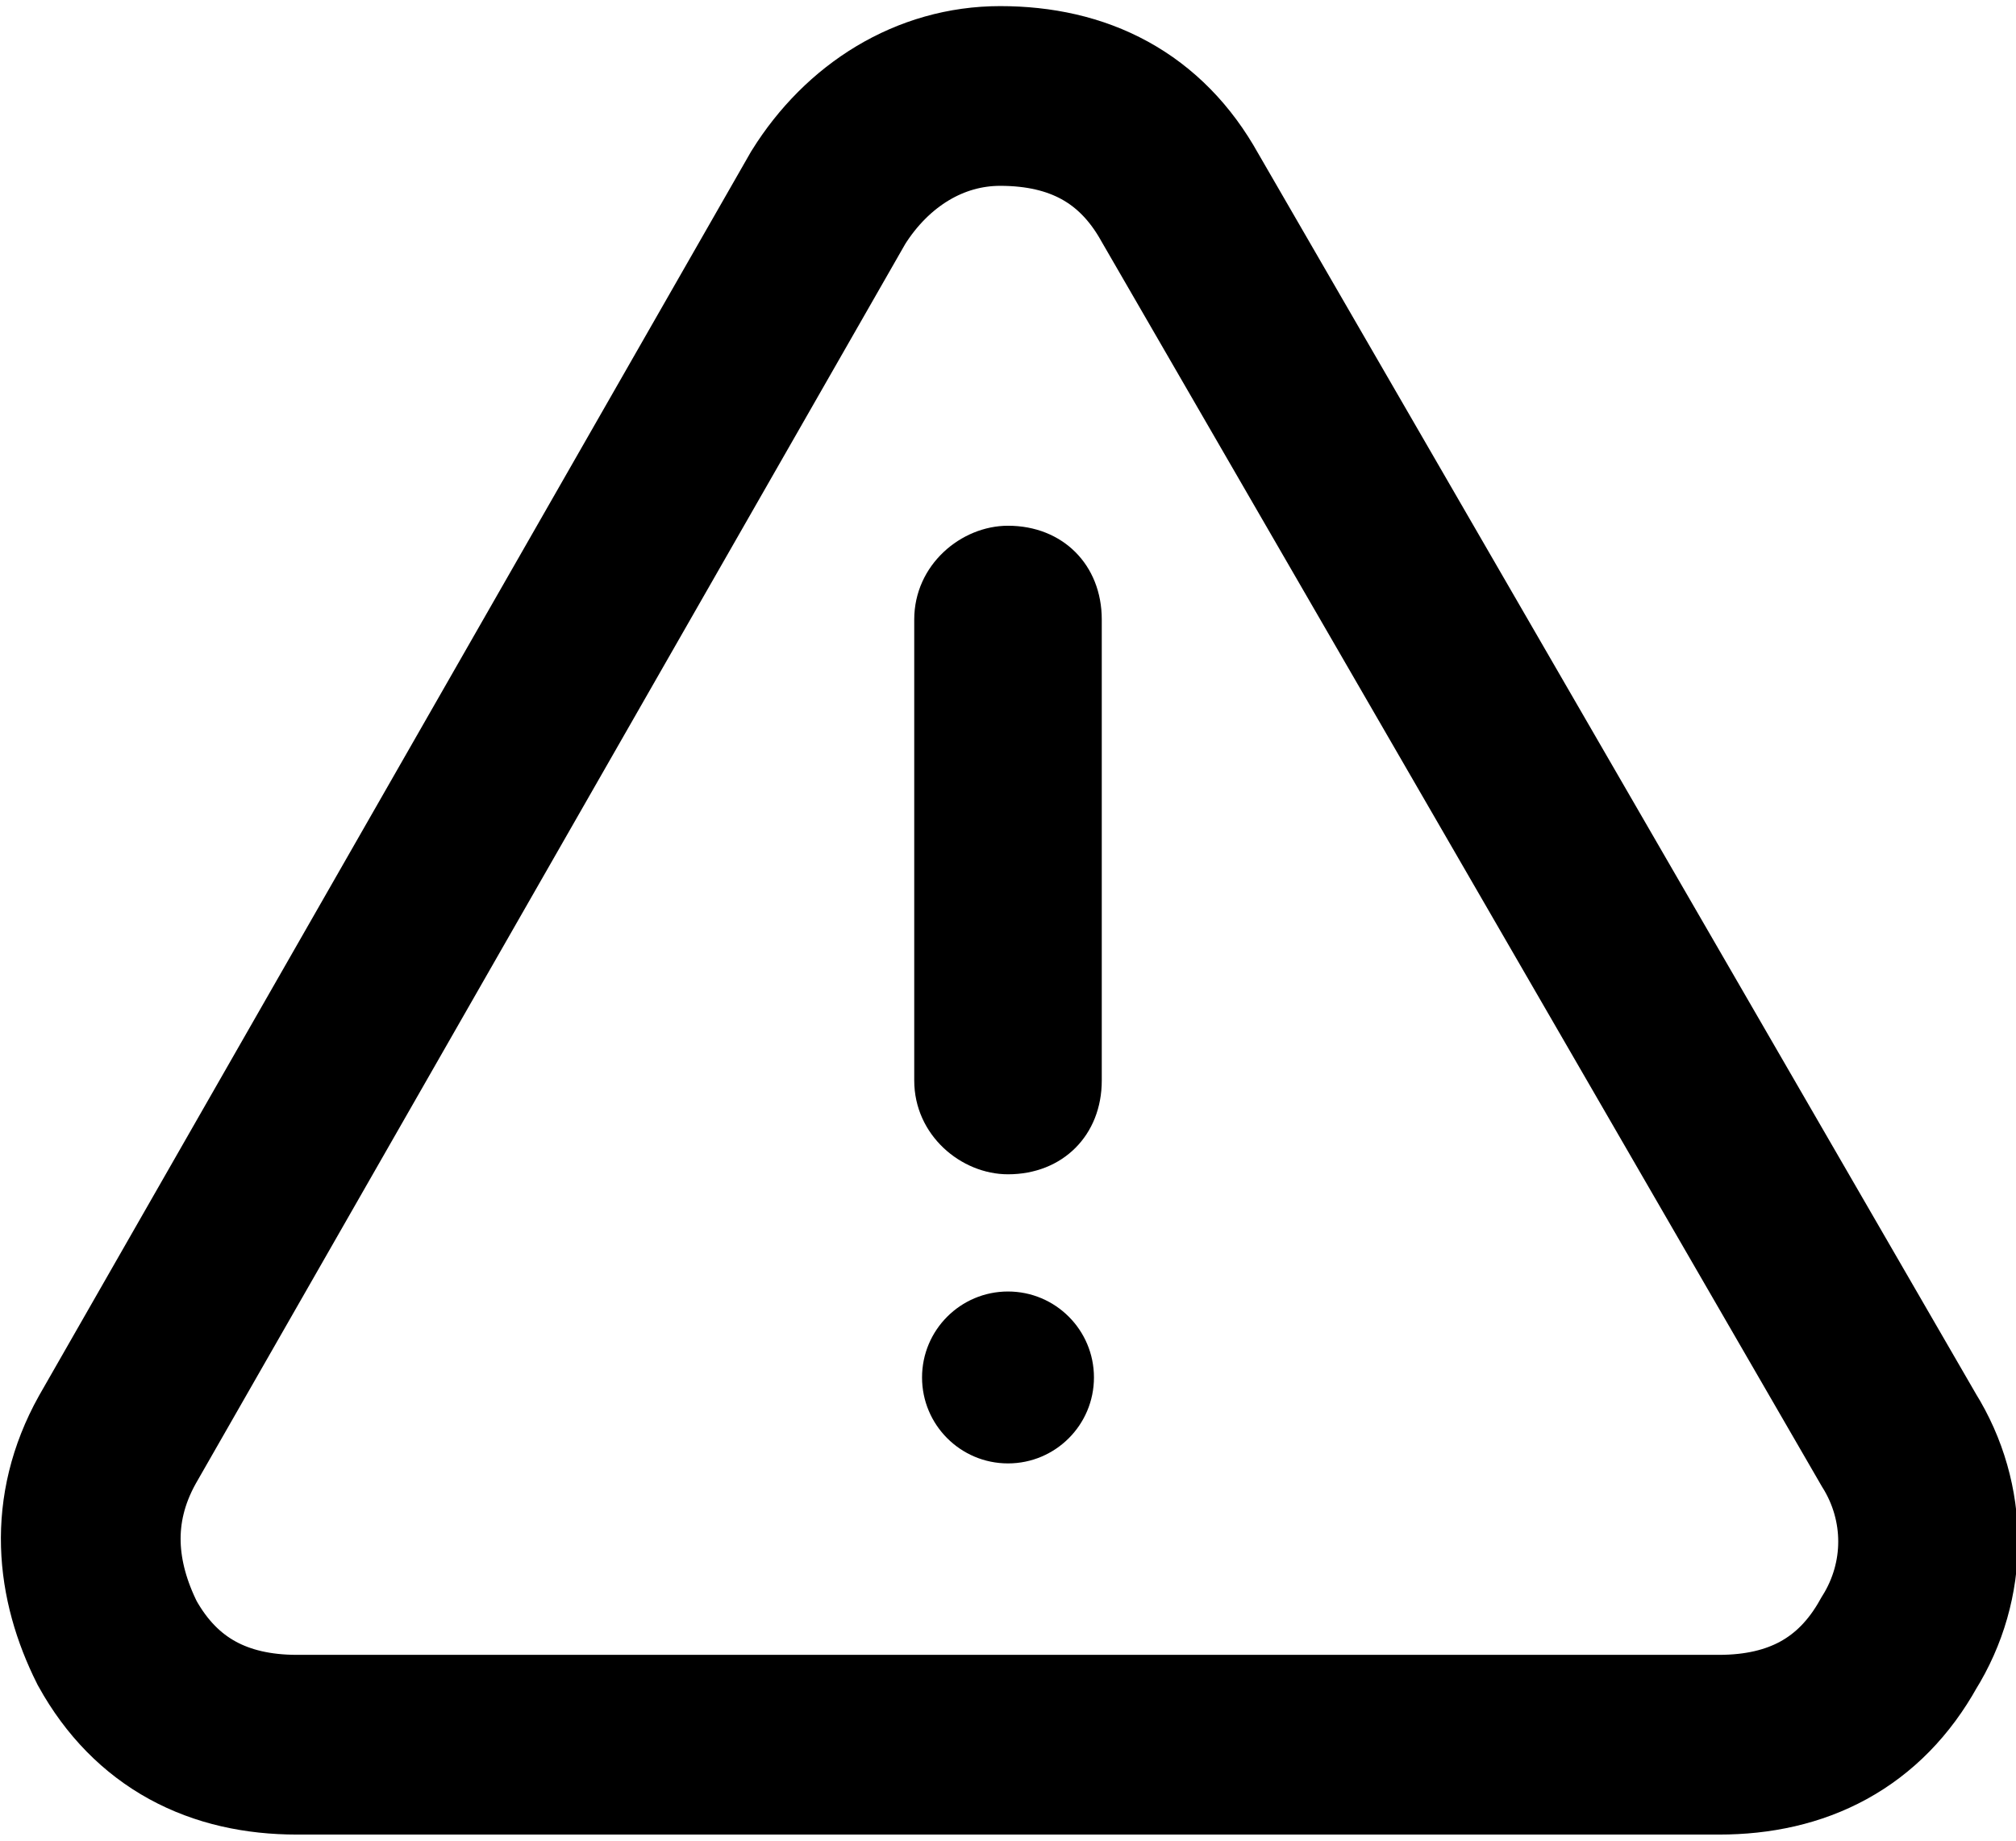
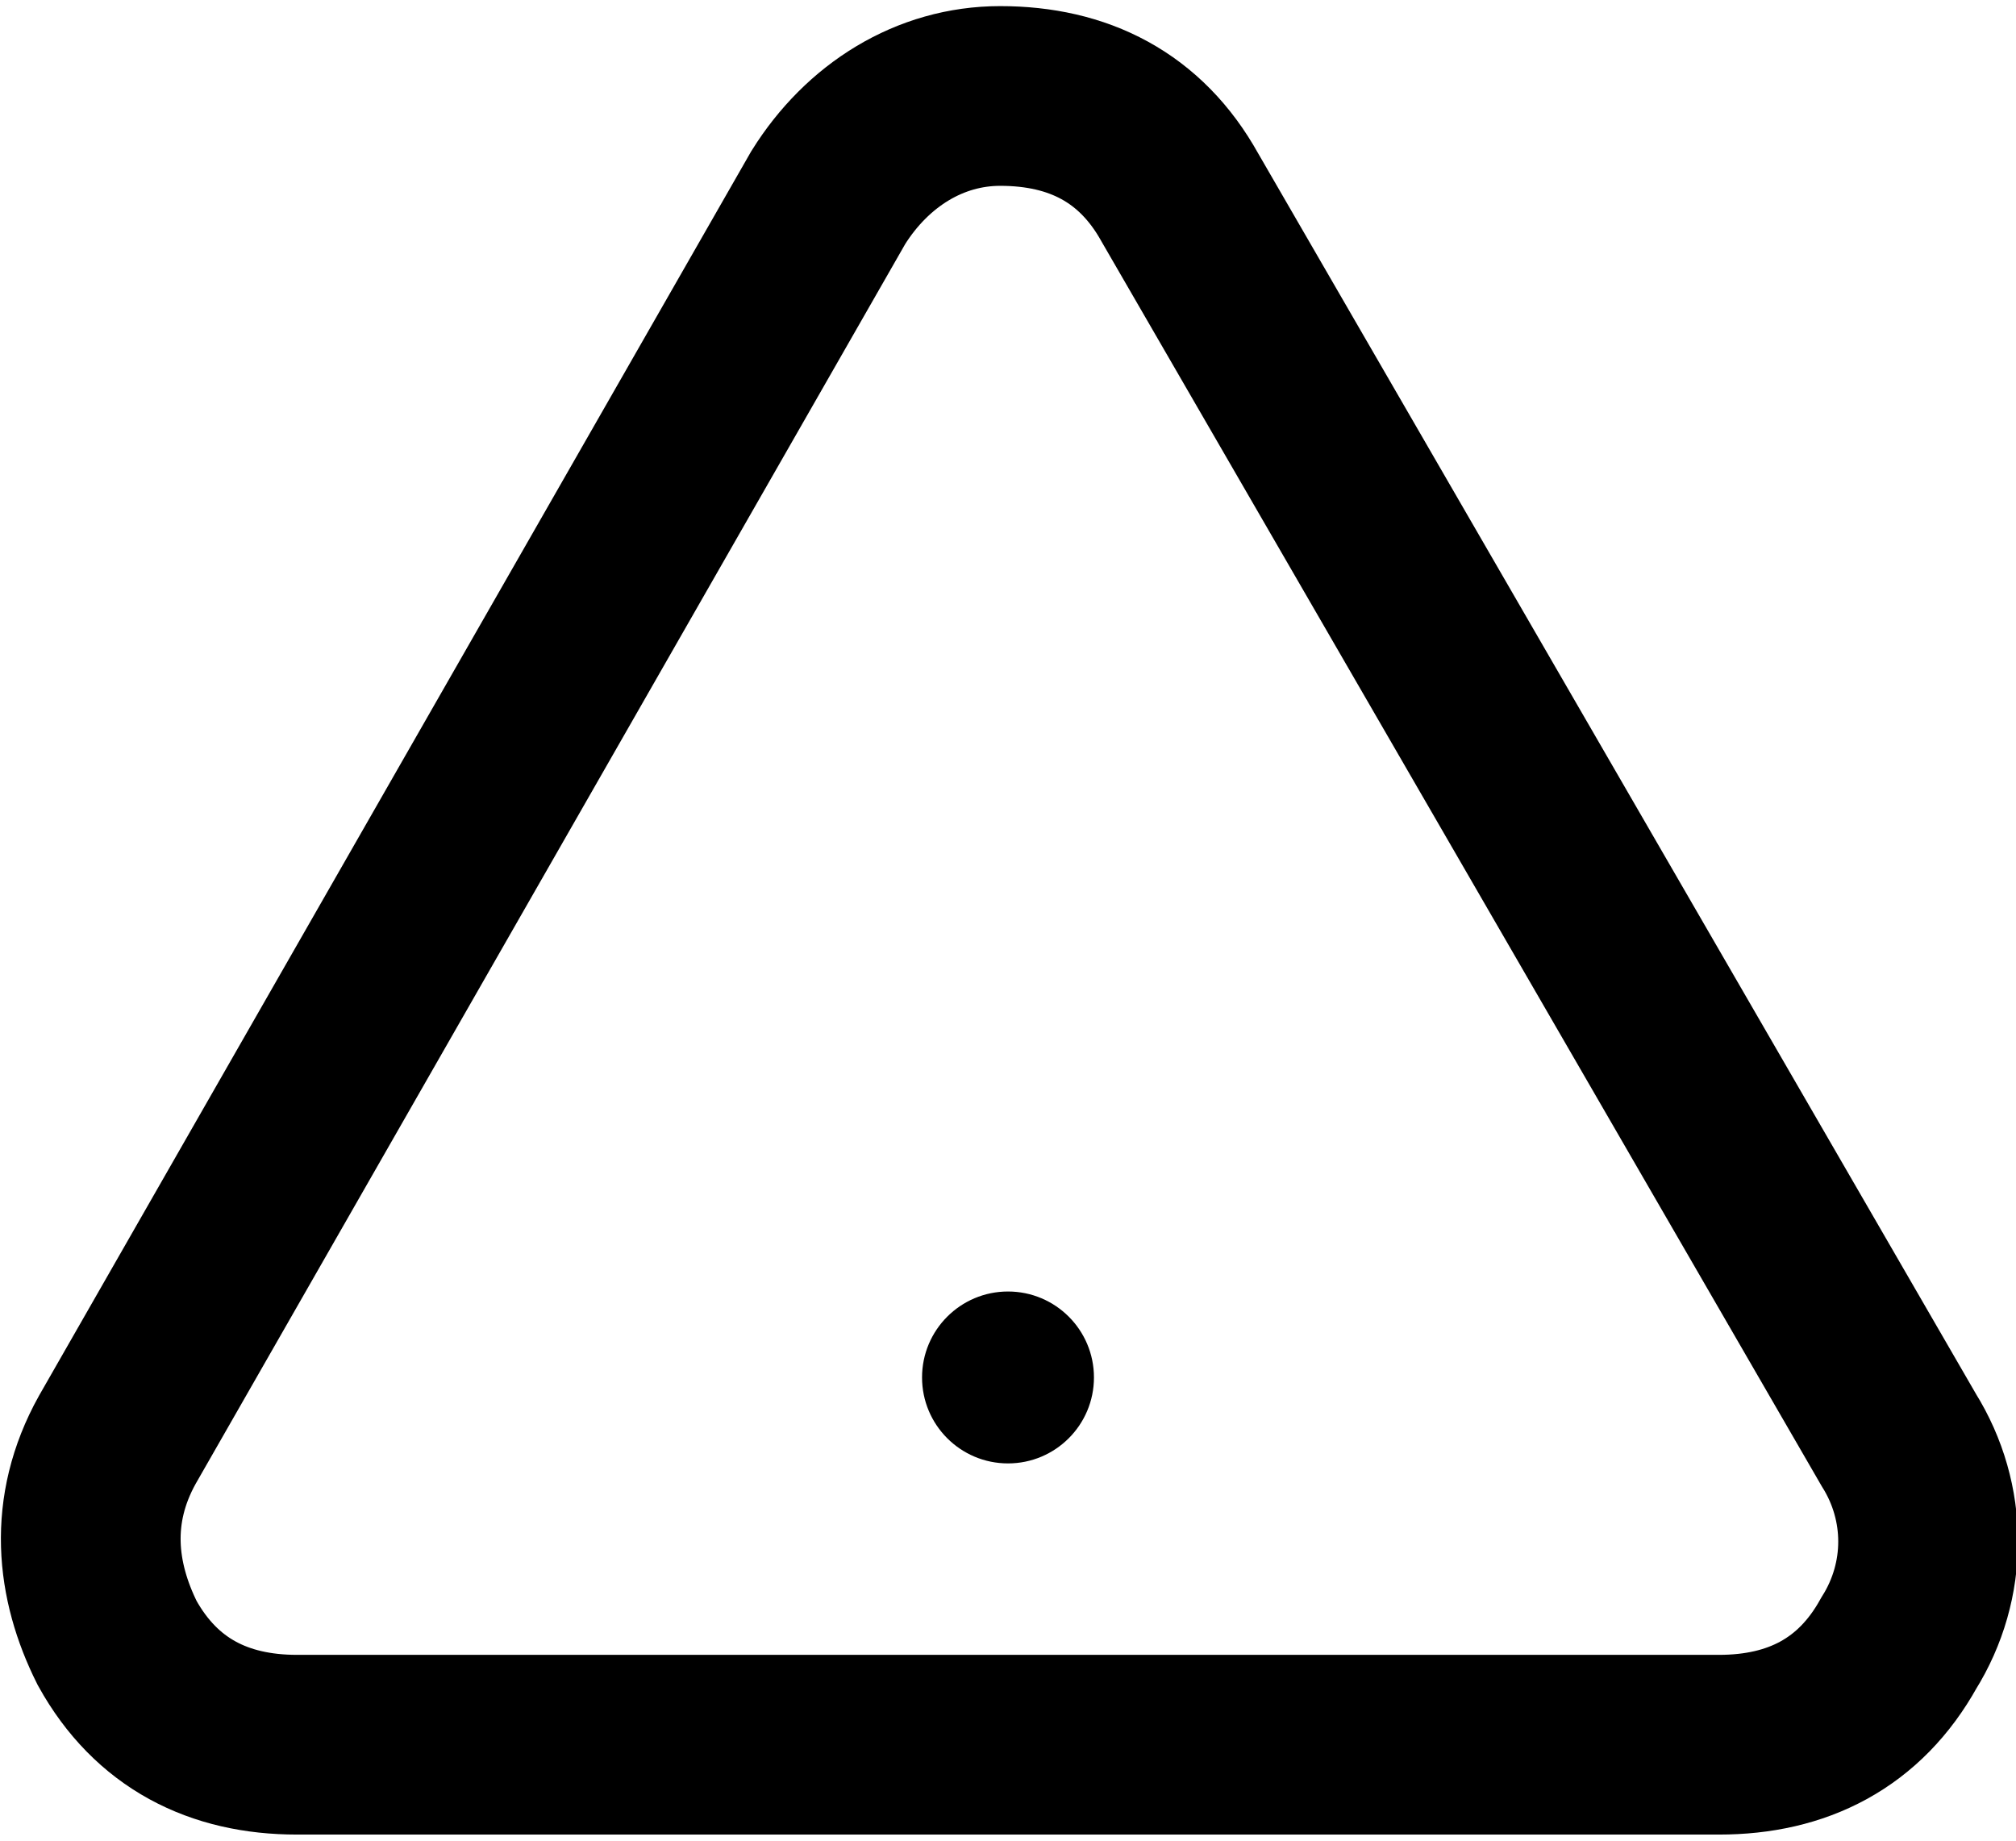
<svg xmlns="http://www.w3.org/2000/svg" xml:space="preserve" width="69px" height="63px" version="1.1" style="shape-rendering:geometricPrecision; text-rendering:geometricPrecision; image-rendering:optimizeQuality; fill-rule:evenodd; clip-rule:evenodd" viewBox="0 0 258 235">
  <defs>
    <style type="text/css">
   
    .str0 {stroke:black;stroke-width:23;stroke-miterlimit:2.613}
    .fil0 {fill:none;fill-rule:nonzero}
    .fil2 {fill:black}
    .fil1 {fill:black;fill-rule:nonzero}
   
  </style>
  </defs>
  <g id="Capa_x0020_1">
    <g id="_1759731279472">
      <path class="fil0 str0" d="M15 184l91 -159c5,-8 13,-13 22,-13 10,0 18,4 23,13l92 159c5,8 5,18 0,26 -5,9 -13,13 -23,13l-182 0c-10,0 -18,-4 -23,-13 -4,-8 -5,-17 0,-26z" />
      <g>
-         <path class="fil1" d="M117 79c0,-7 6,-12 12,-12 7,0 12,5 12,12l-24 0zm0 59l0 -59 24 0 0 59 -24 0zm24 0c0,7 -5,12 -12,12 -6,0 -12,-5 -12,-12l24 0z" />
-       </g>
+         </g>
      <circle class="fil2" cx="129" cy="176" r="11" />
    </g>
  </g>
</svg>